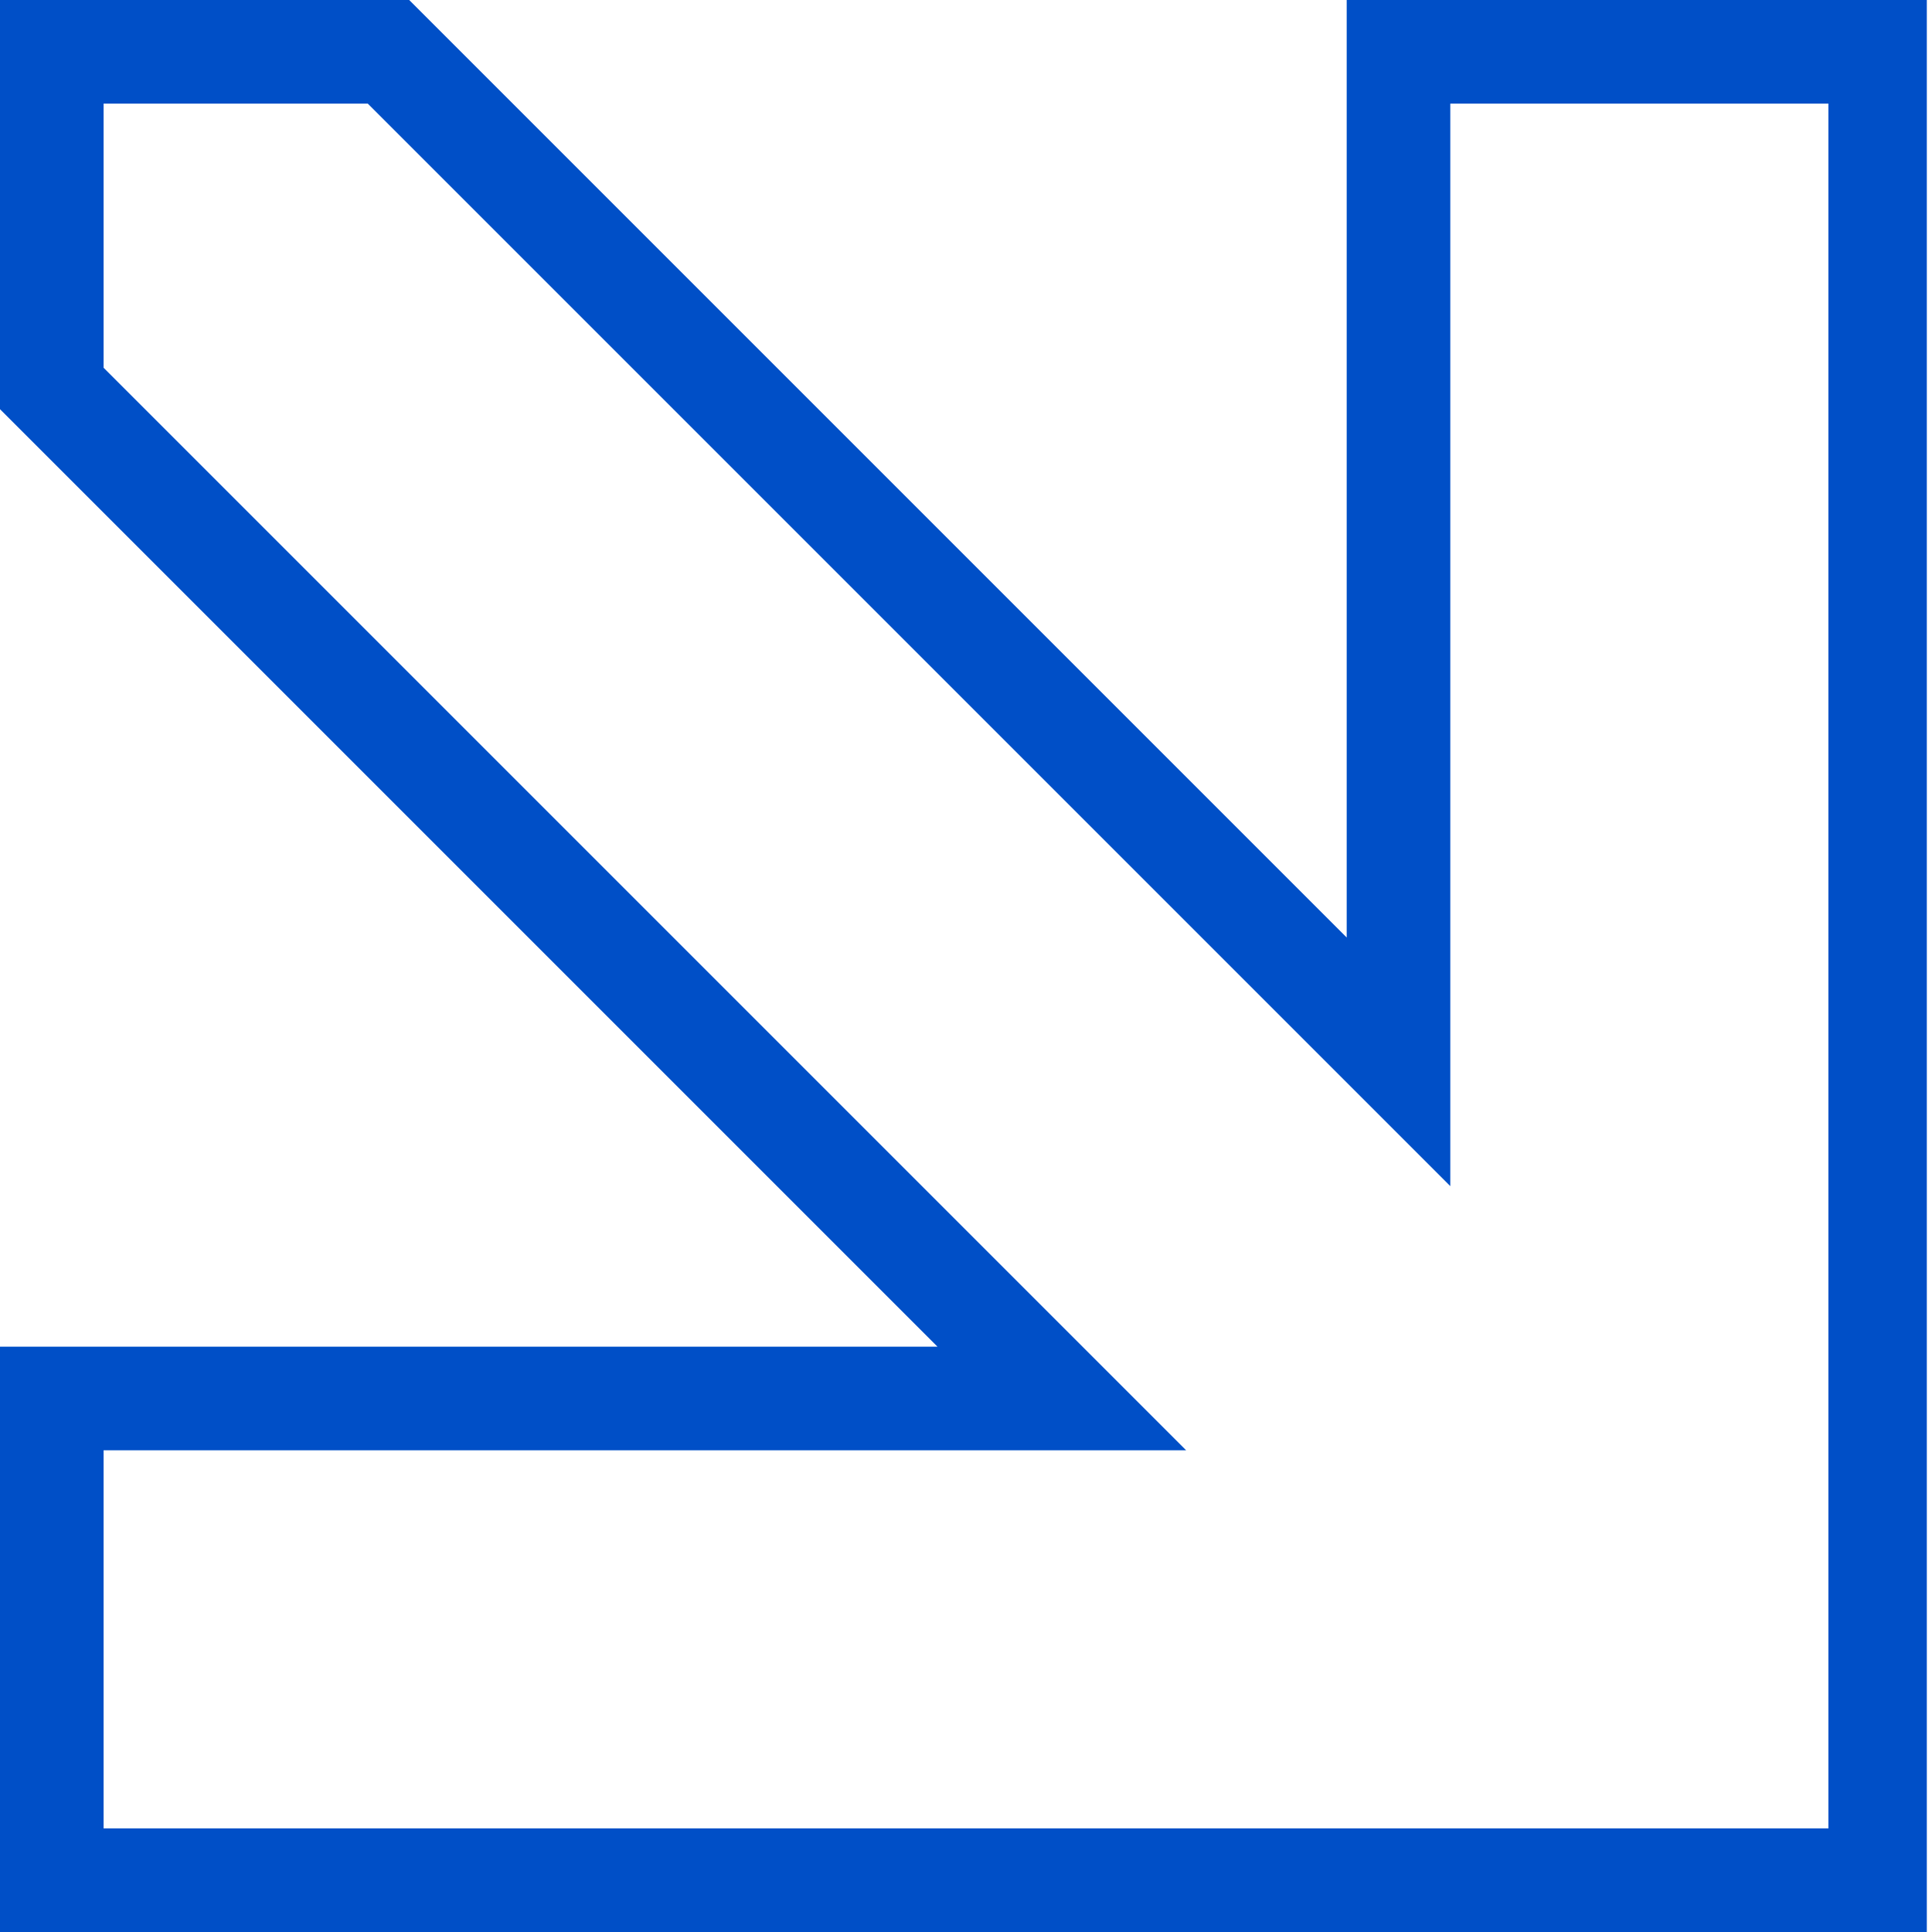
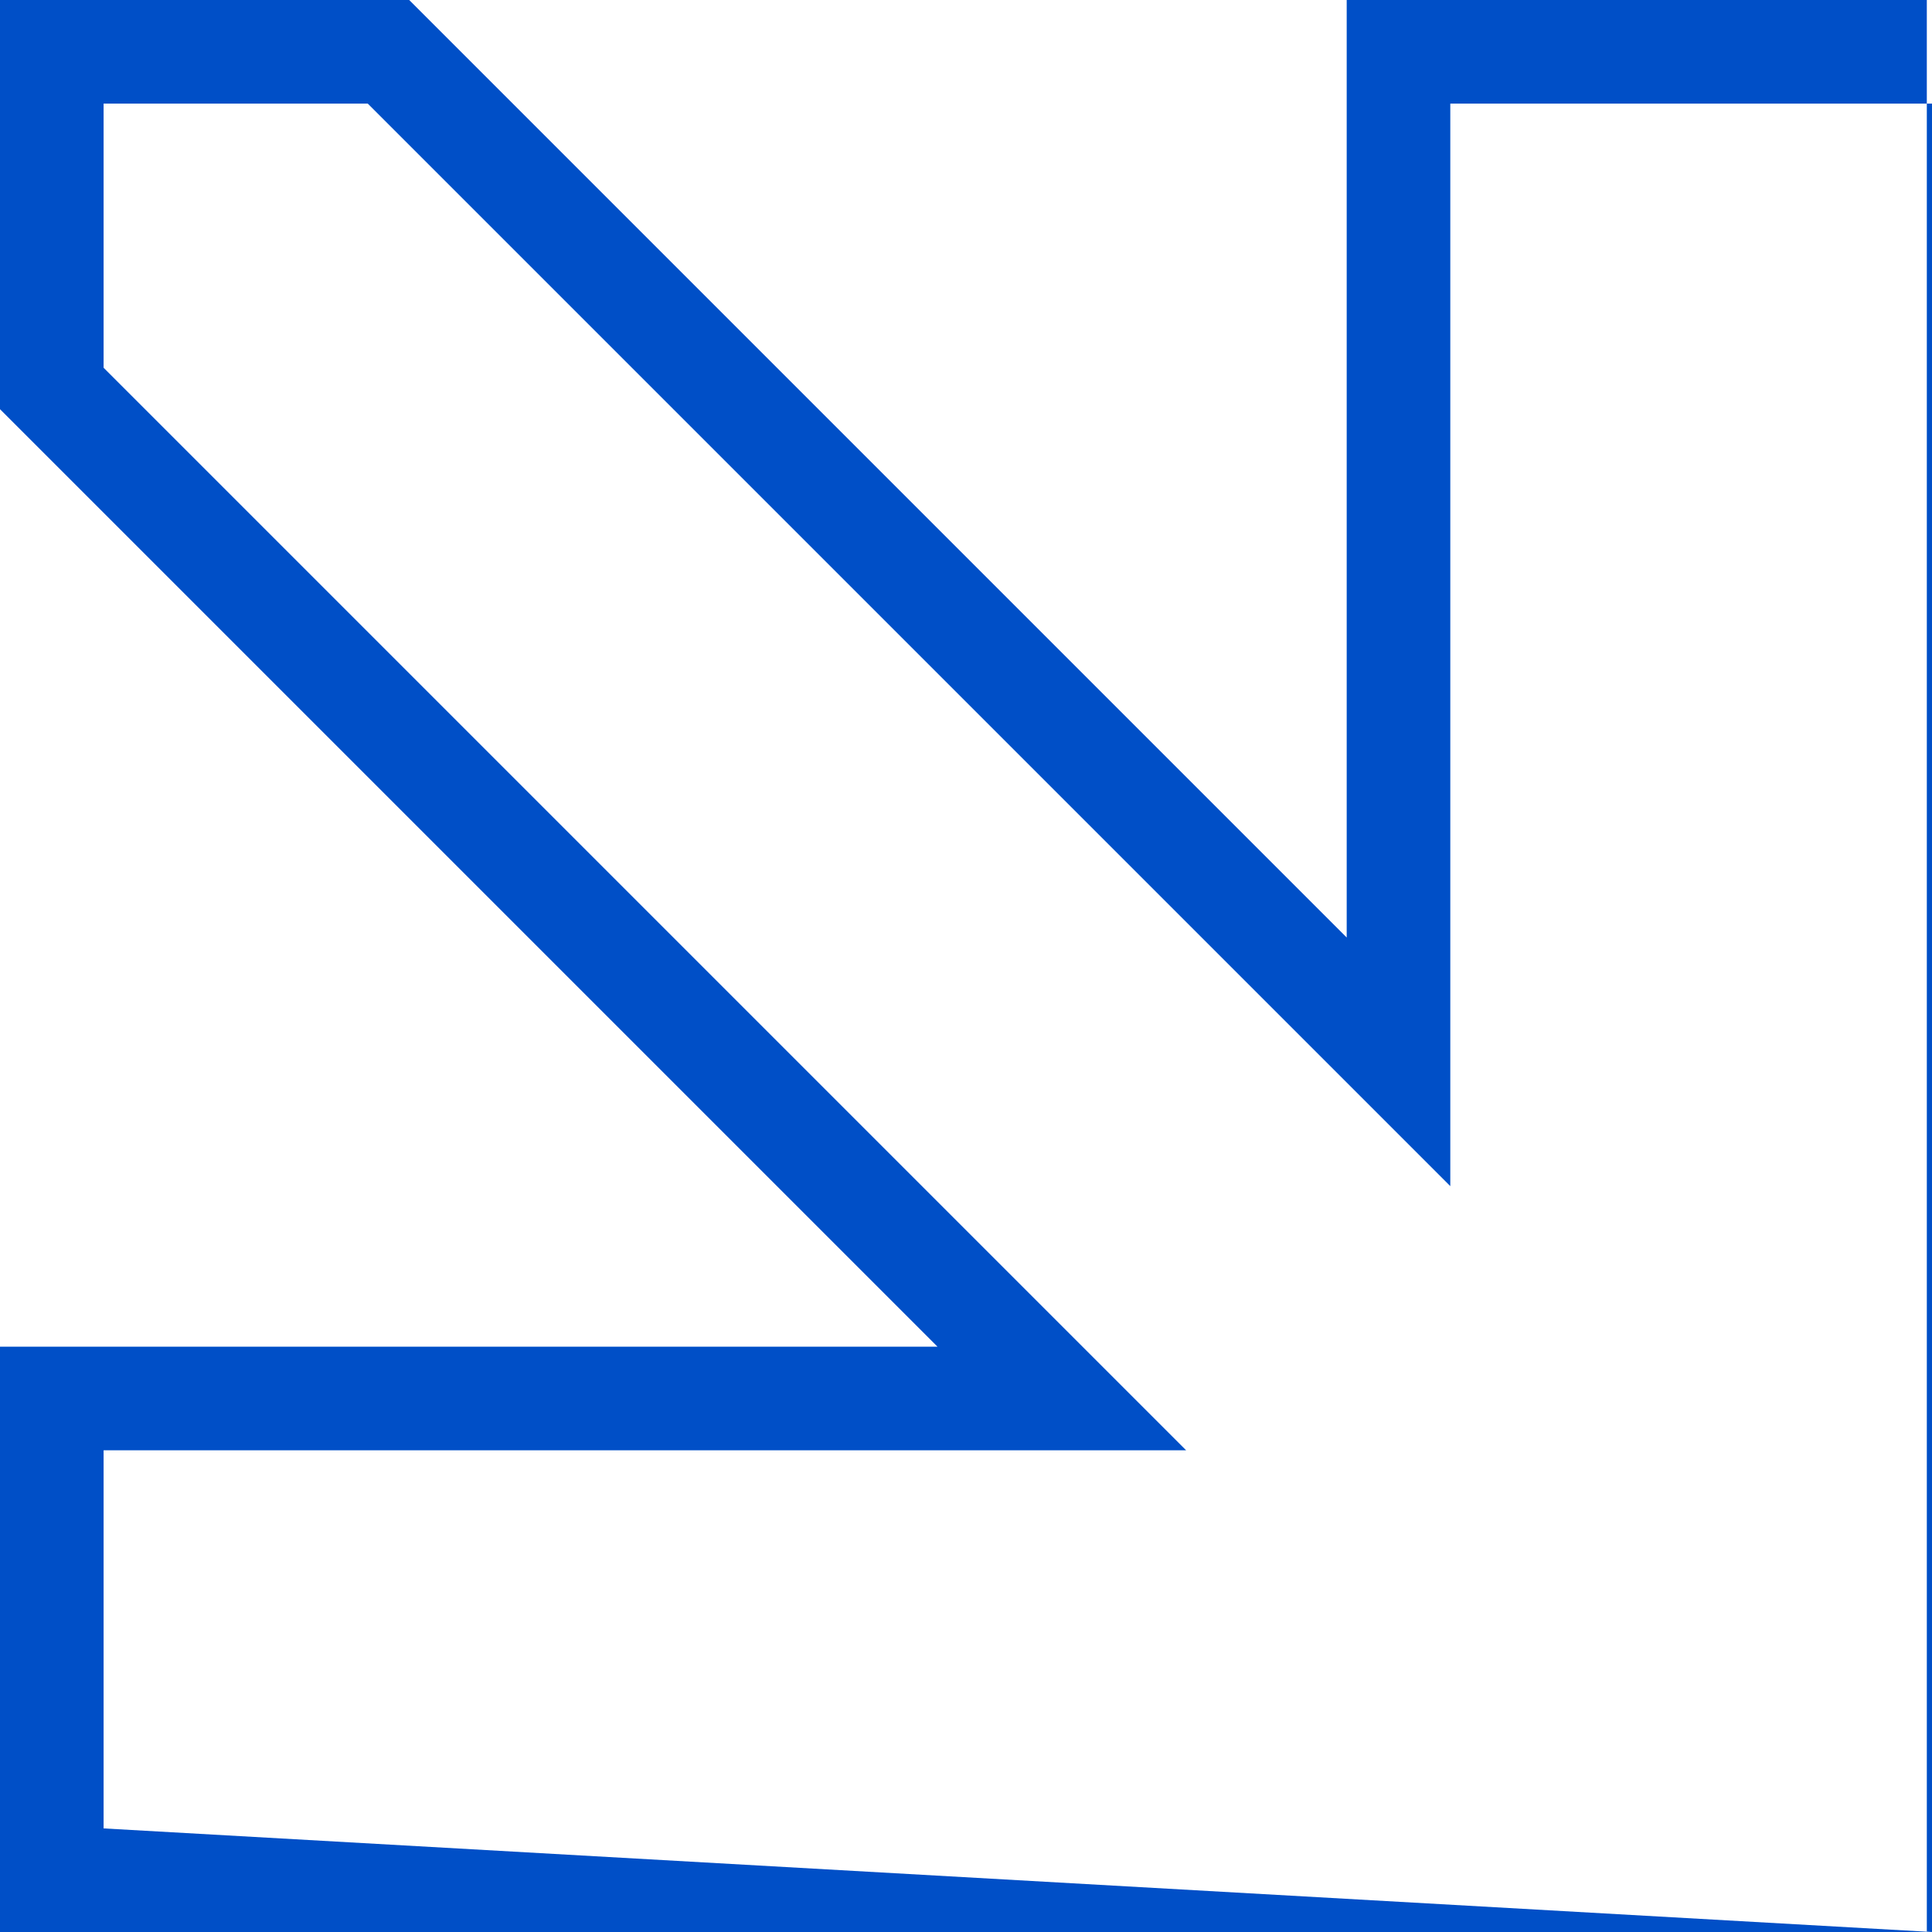
<svg xmlns="http://www.w3.org/2000/svg" viewBox="0 0 37.3 37.3">
-   <path d="M37.3 37.3H0V26h18.1L0 7.9V0h7.9L26 18.1V0h11.2v37.3zM2 35.3h33.3V2H28v20.9L7.1 2H2v5.1L22.9 28H2v7.3z" fill="#004fc7" />
+   <path d="M37.3 37.3H0V26h18.1L0 7.9V0h7.9L26 18.1V0h11.2v37.3zh33.3V2H28v20.9L7.1 2H2v5.1L22.9 28H2v7.3z" fill="#004fc7" />
</svg>